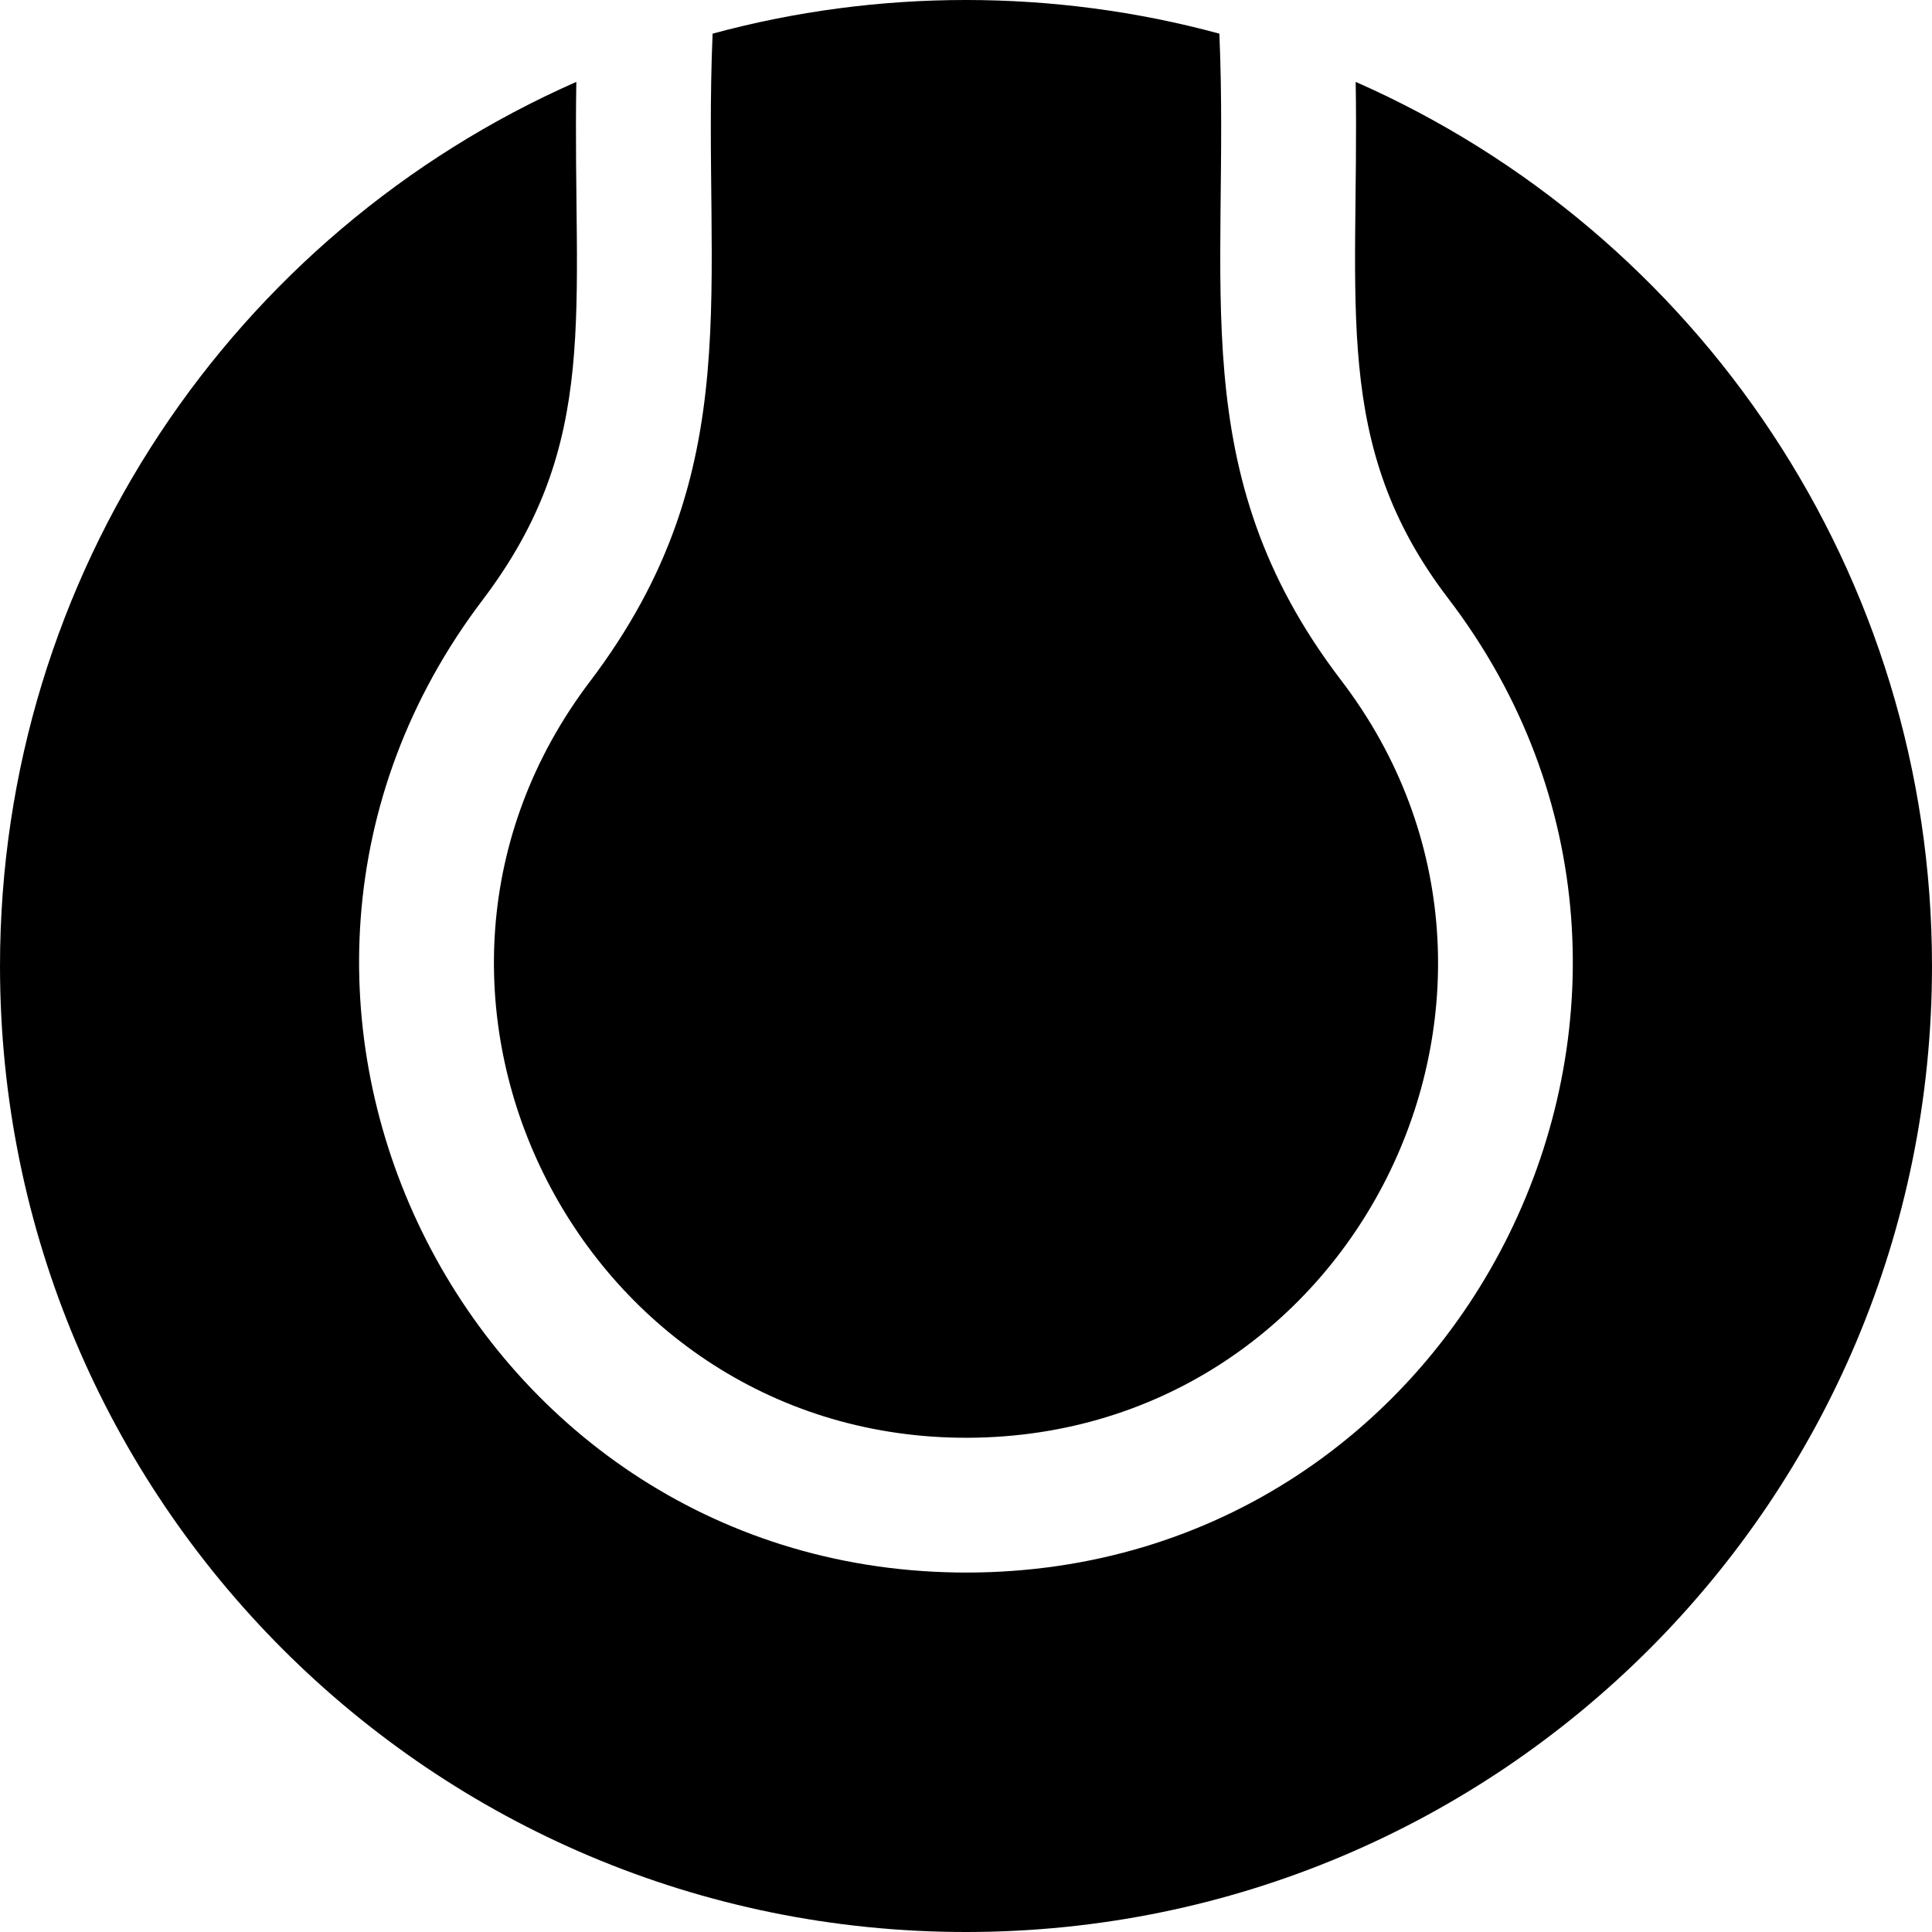
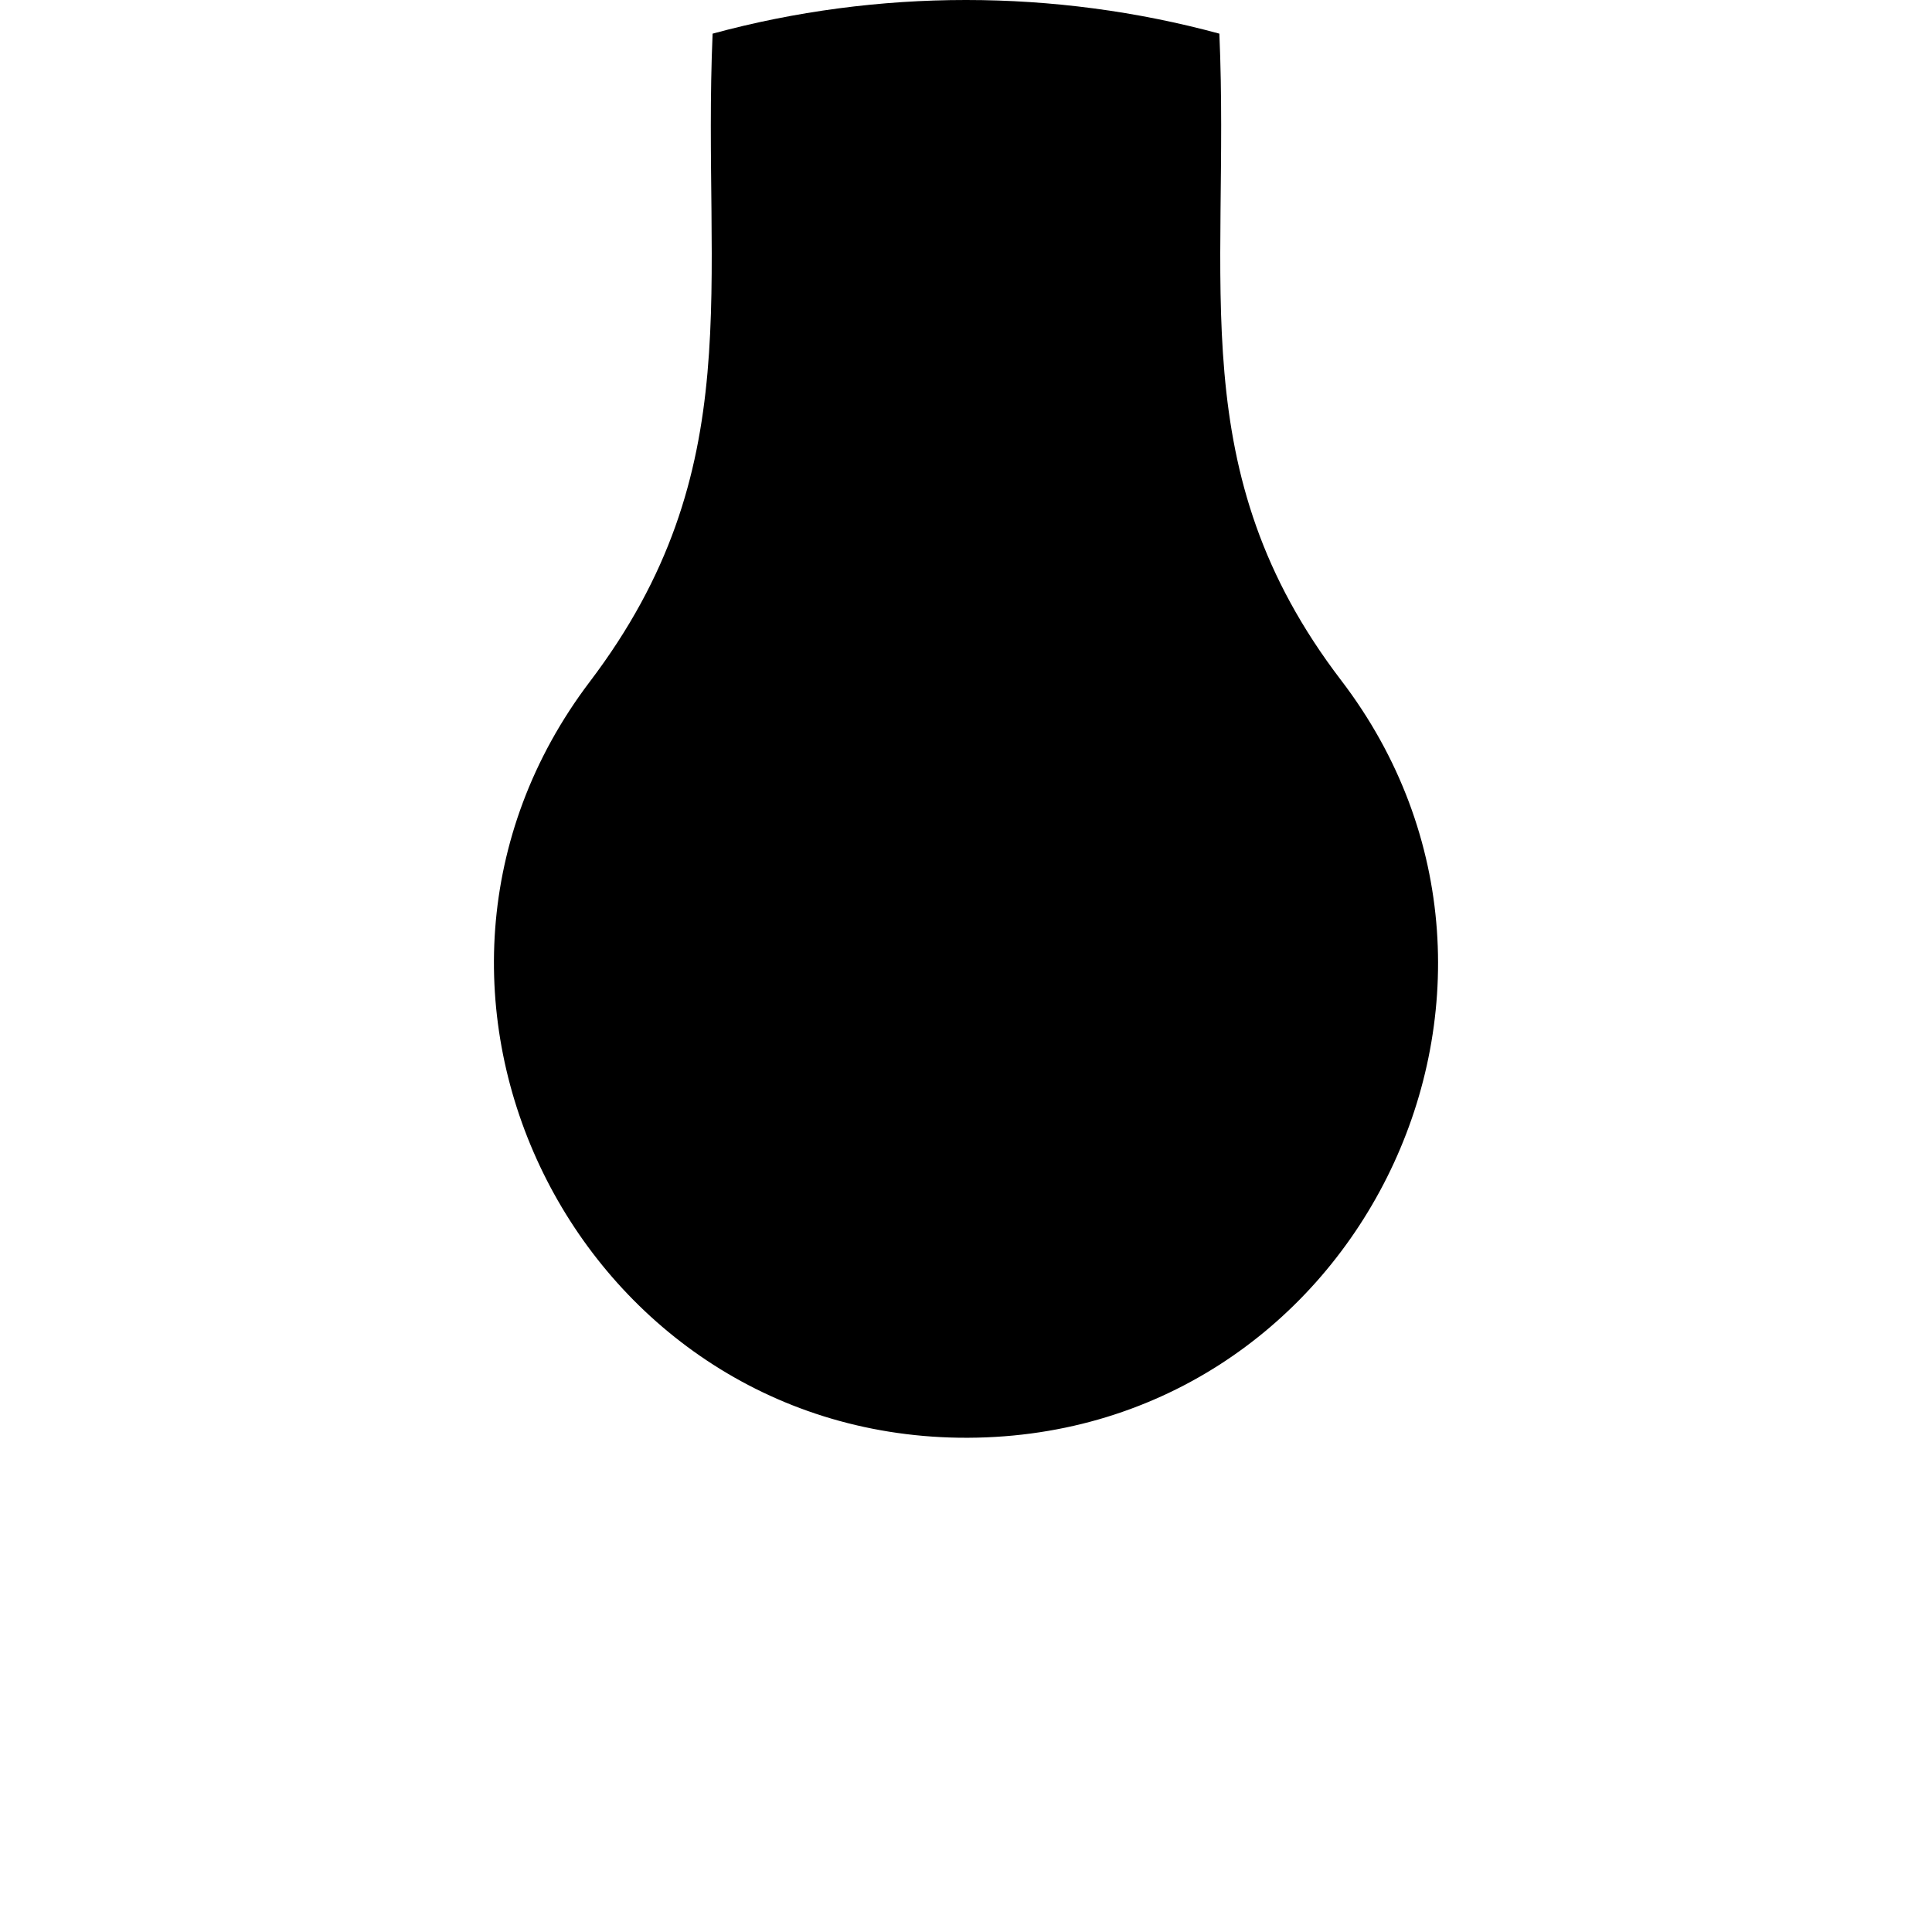
<svg xmlns="http://www.w3.org/2000/svg" fill="#000000" height="800px" width="800px" version="1.1" id="Layer_1" viewBox="0 0 512 512" xml:space="preserve">
-   <path d="M359.271,21.701c0.978,58.997-6.65,96.103,24.498,136.858c80.083,104.789,5.724,258.186-127.744,258.186  c-0.803,0-1.601-0.006-2.406-0.018C122.62,414.82,48.486,263.719,127.857,159.049c31.66-41.754,23.861-76.388,24.876-137.349  C61.875,61.722,0.002,152.278,0.002,256.002C0.002,397.496,114.495,512,256,512c141.495,0,255.998-114.493,255.998-255.998  C511.998,152.197,450.047,61.689,359.271,21.701z" />
  <path d="M254.14,381.011c104.752,1.417,164.035-118.607,101.248-200.762c-42.294-55.338-29.36-104.758-32.244-171.333  C279.389-2.961,232.689-2.984,188.849,8.918c-2.866,66.824,10.086,115.513-32.528,171.715  C94.454,262.223,152.615,379.529,254.14,381.011z" />
</svg>